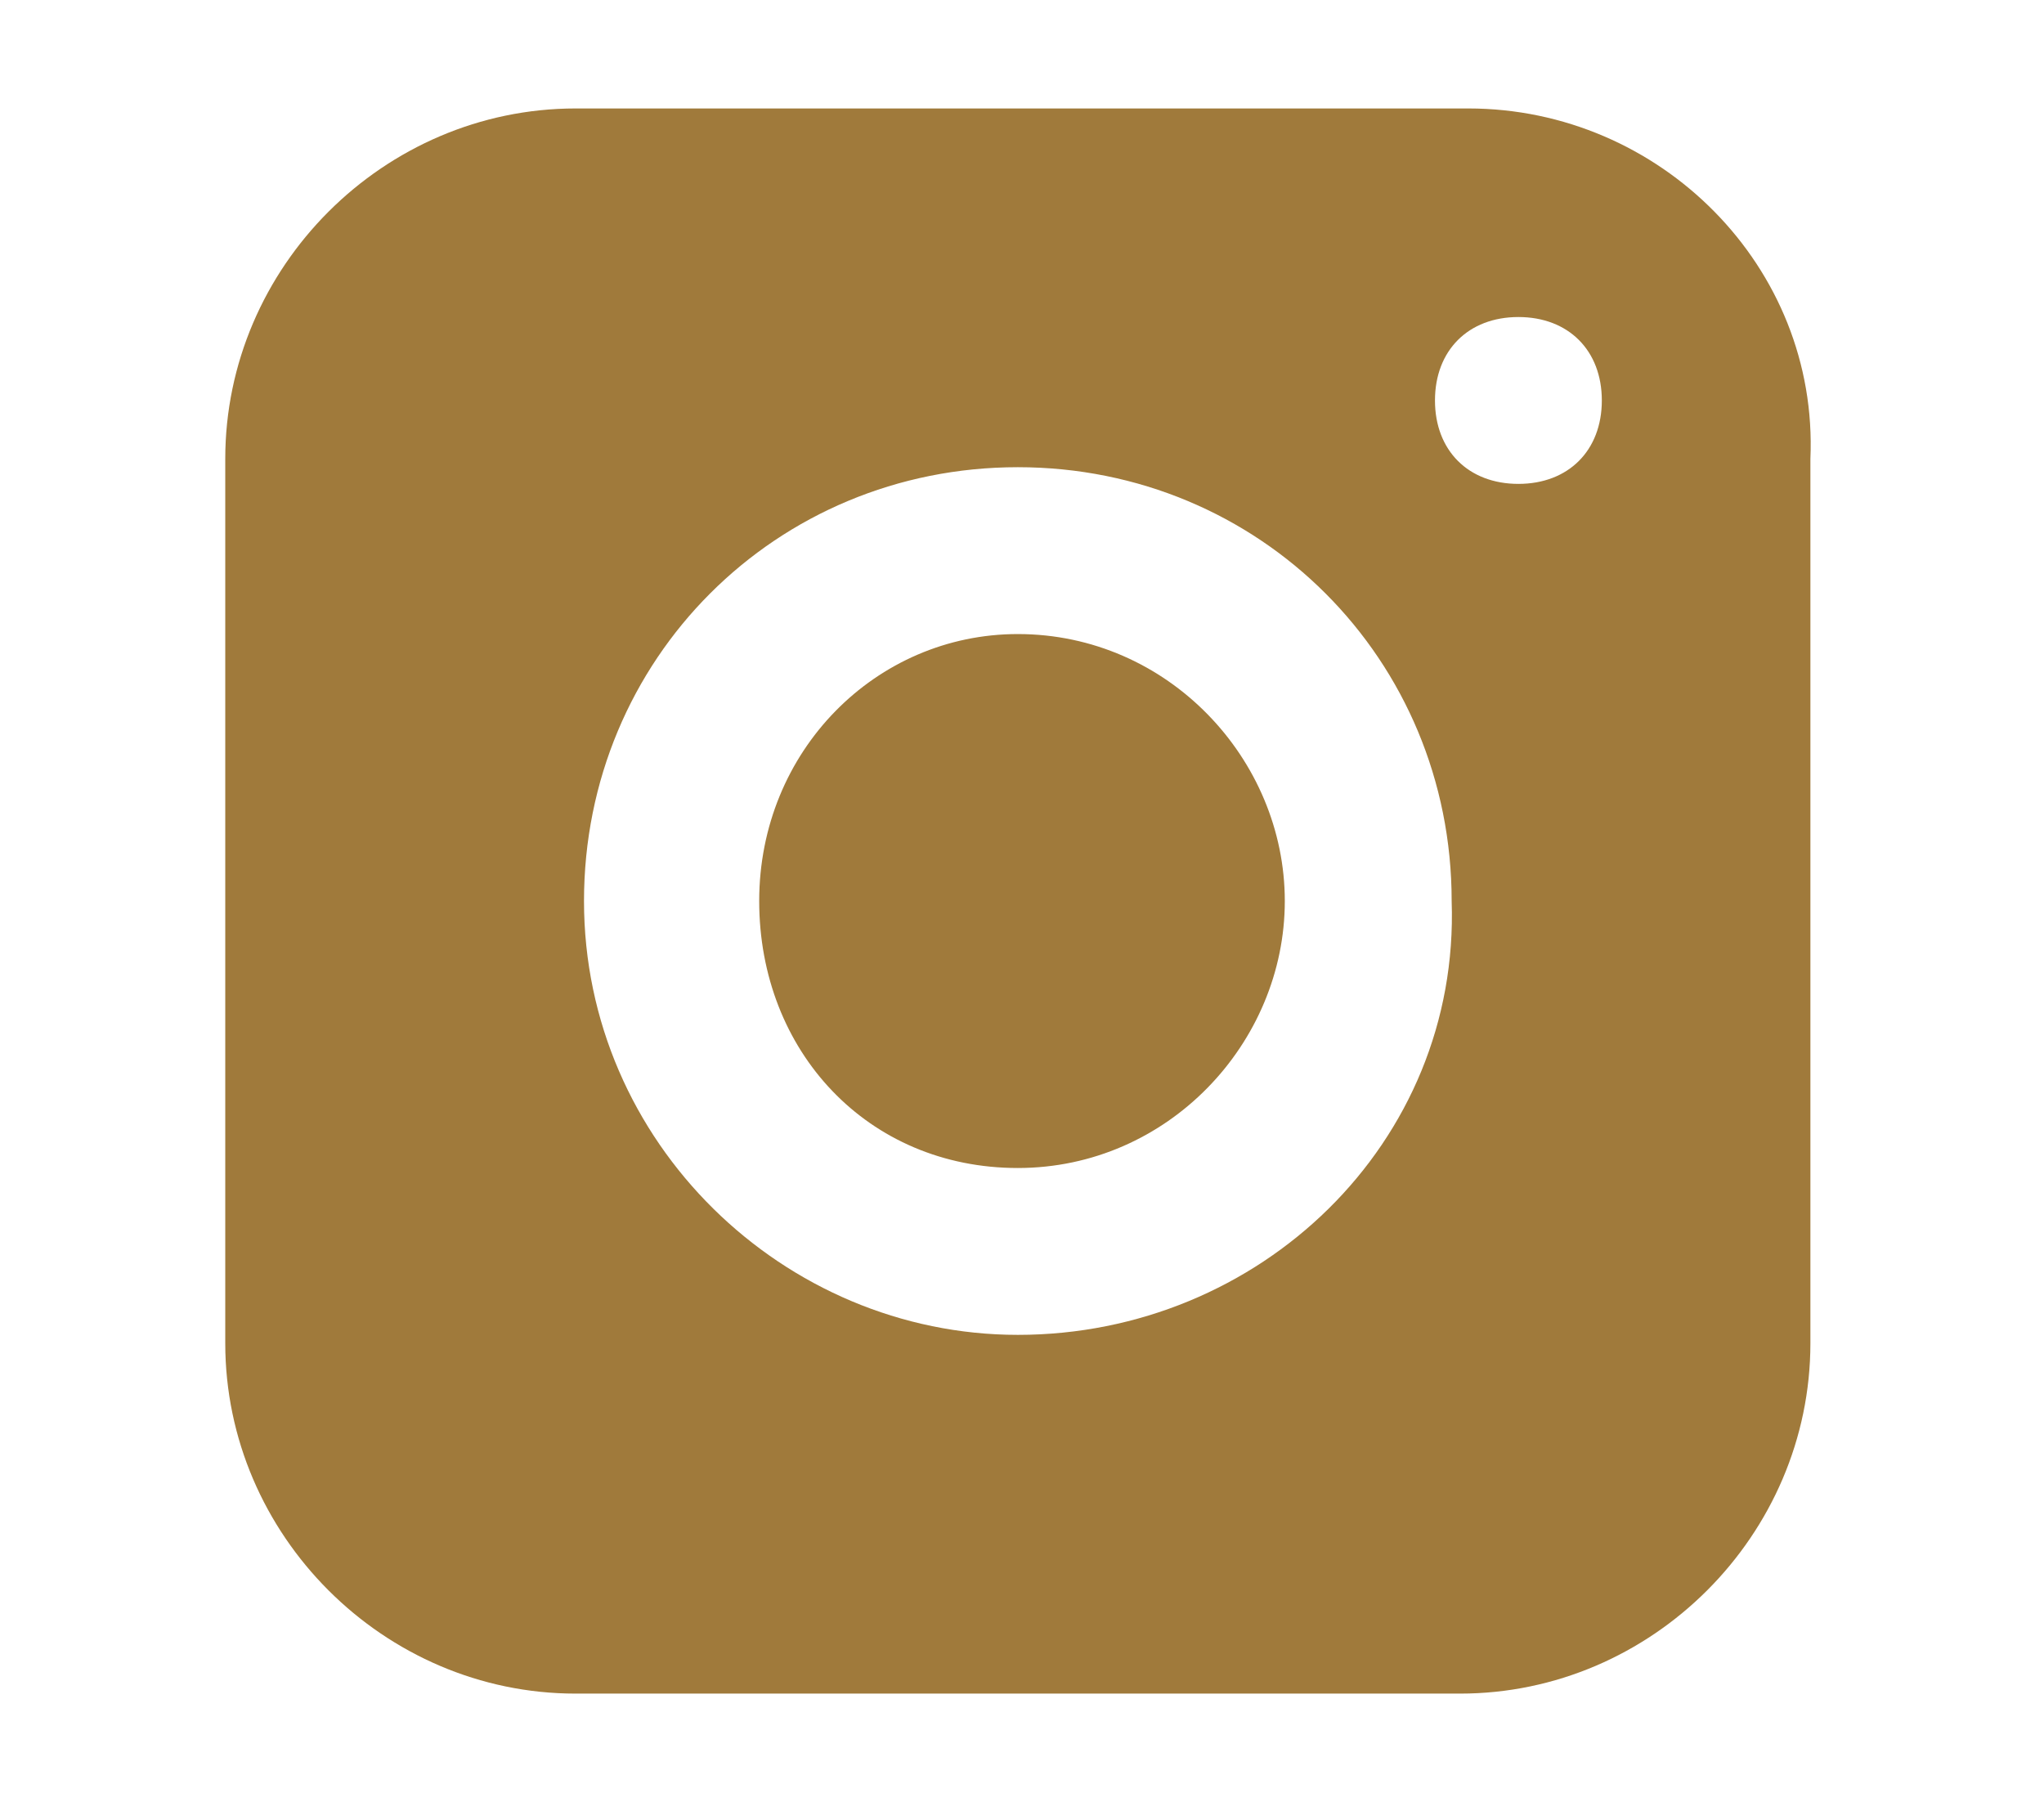
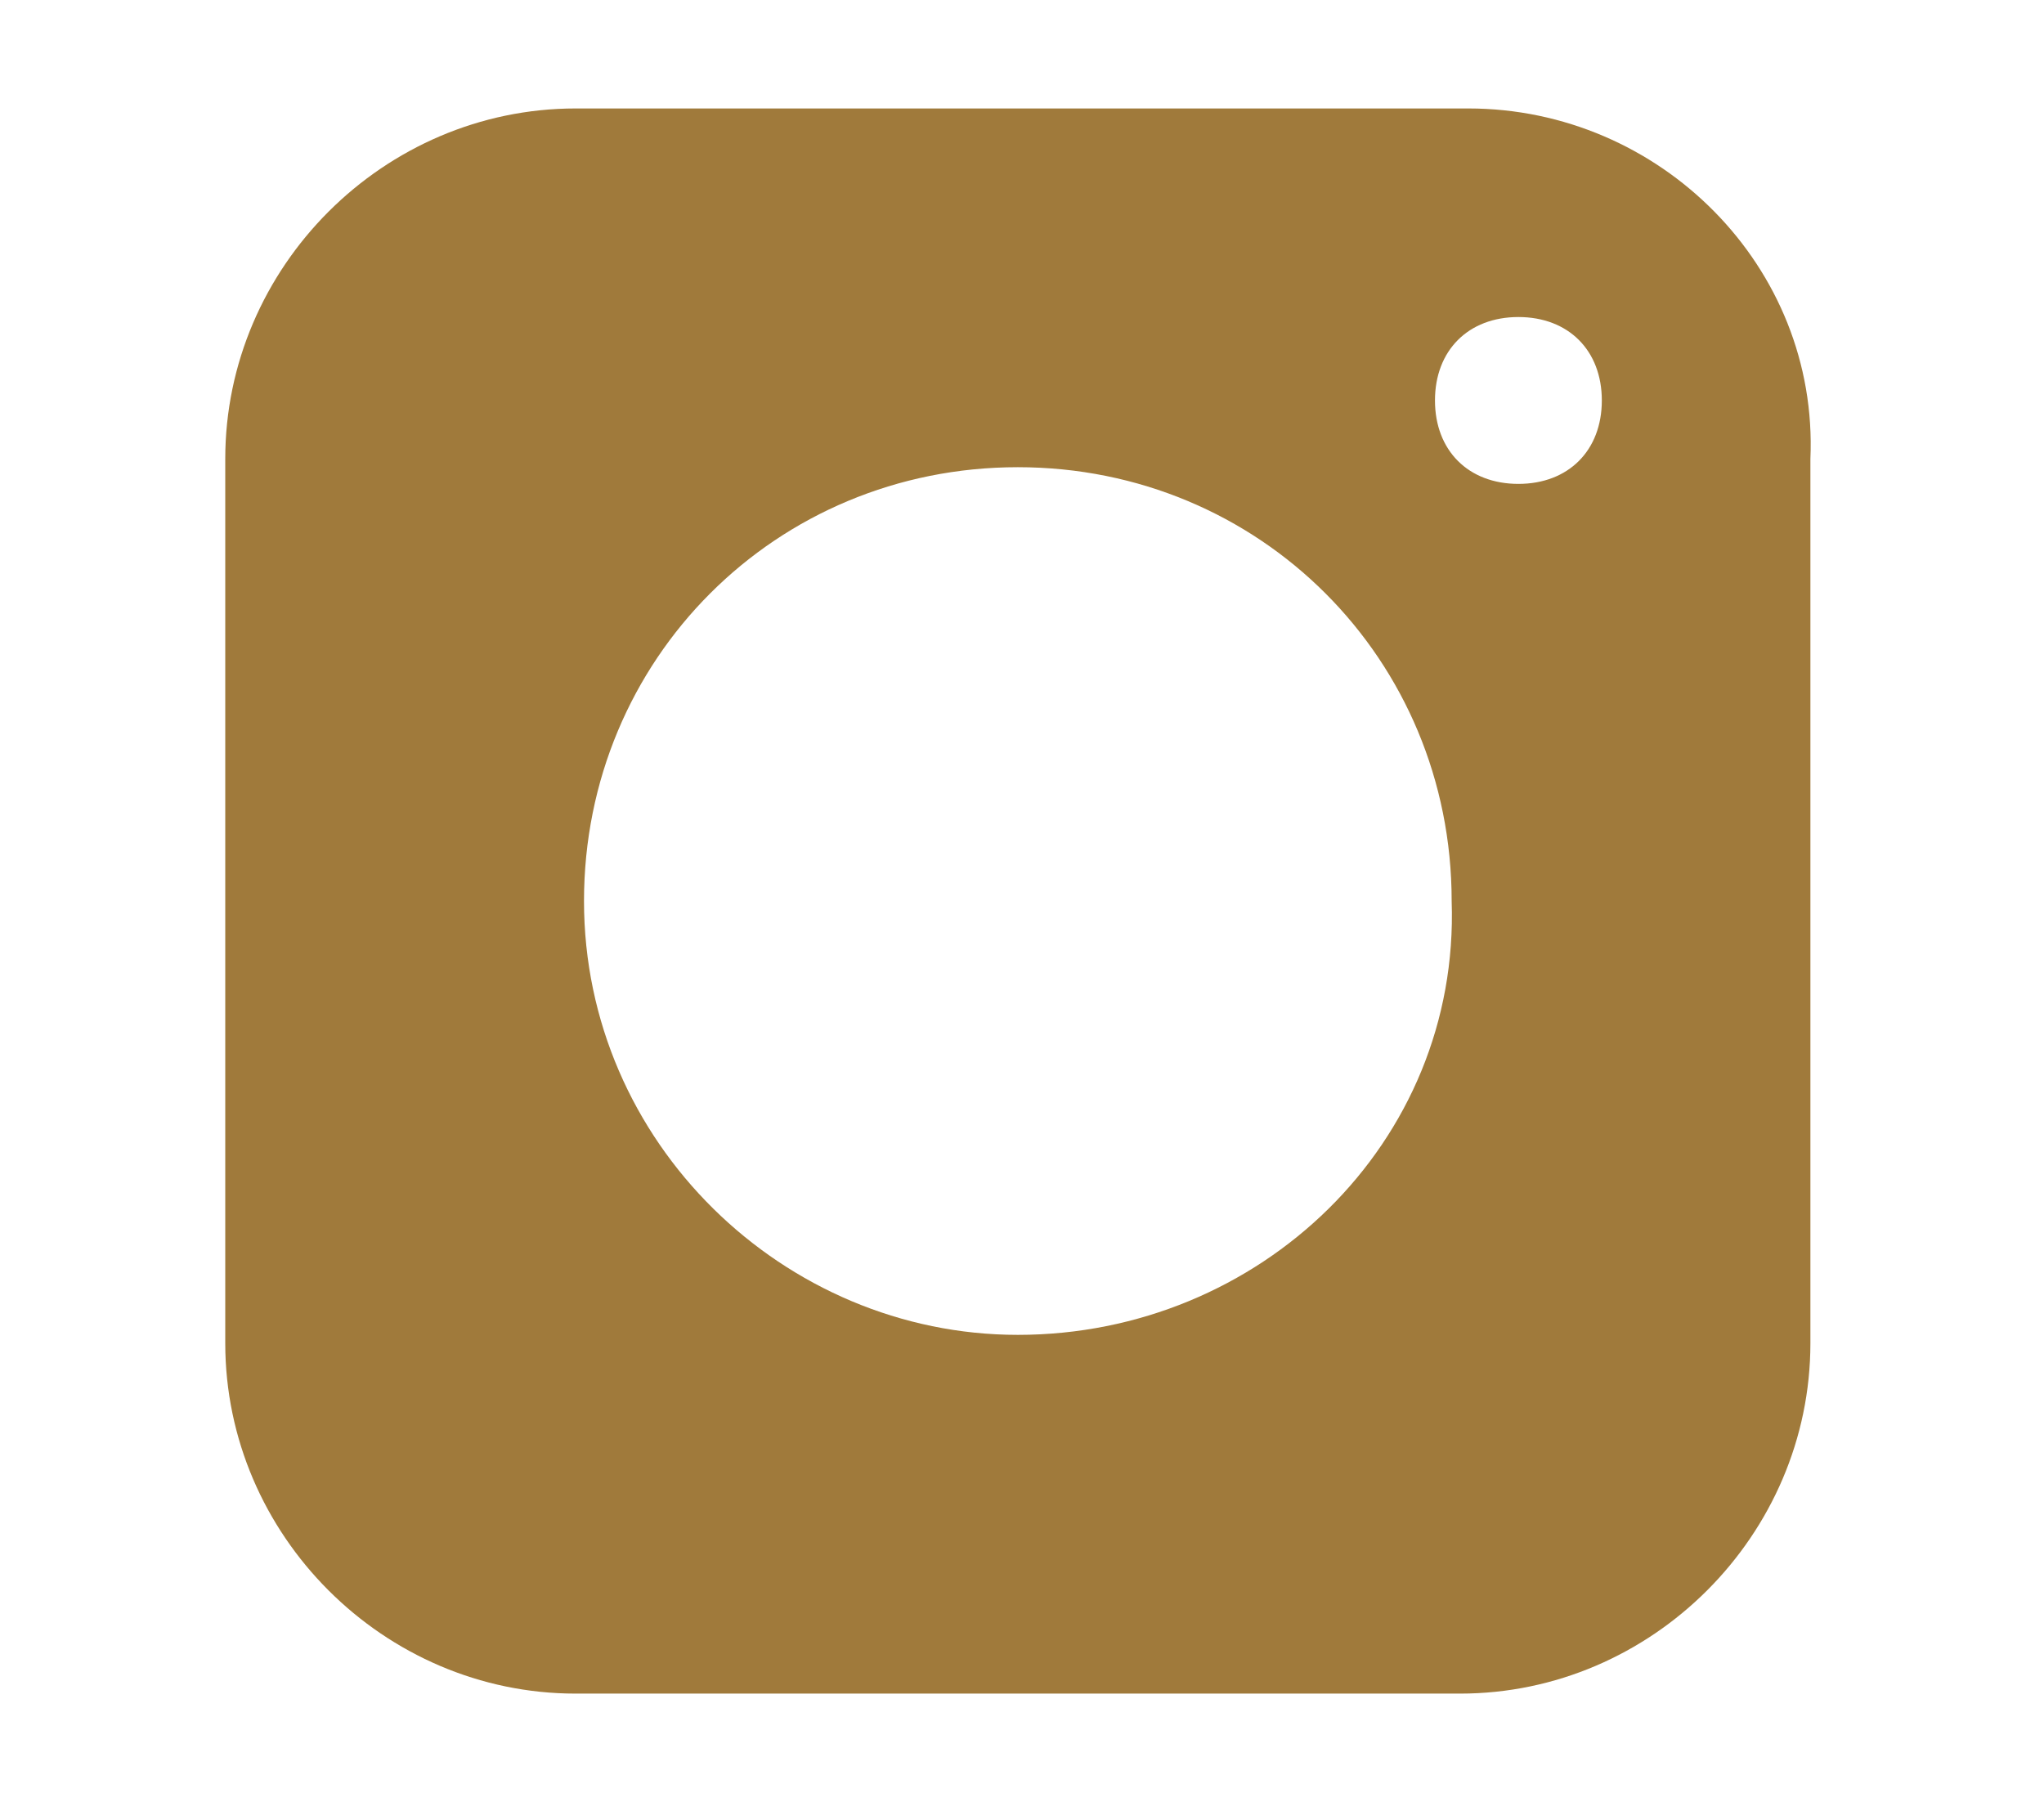
<svg xmlns="http://www.w3.org/2000/svg" version="1.1" id="Layer_1" x="0px" y="0px" viewBox="0 0 24.5 21.6" style="enable-background:new 0 0 24.5 21.6;" xml:space="preserve">
  <style type="text/css">
	.st0{fill:#A07A3B;}
</style>
-   <path class="st0" d="M15.4,10.8c0,1.7-1.4,3.2-3.2,3.2s-3.1-1.4-3.1-3.2s1.4-3.2,3.1-3.2l0,0l0,0C14,7.6,15.4,9.1,15.4,10.8z" />
  <path class="st0" d="M17.6,1.3H6.9c-2.3,0-4.2,1.9-4.2,4.2l0,0v10.6c0,2.3,1.9,4.2,4.2,4.2l0,0h10.6c2.3,0,4.2-1.9,4.2-4.2l0,0l0,0  V5.5C21.8,3.2,19.9,1.3,17.6,1.3L17.6,1.3z M12.2,16C9.4,16,7,13.7,7,10.8s2.3-5.2,5.2-5.2s5.2,2.3,5.2,5.2l0,0l0,0  C17.5,13.7,15.1,16,12.2,16z M18.2,5.8c-0.6,0-1-0.4-1-1s0.4-1,1-1s1,0.4,1,1S18.8,5.8,18.2,5.8z" />
</svg>